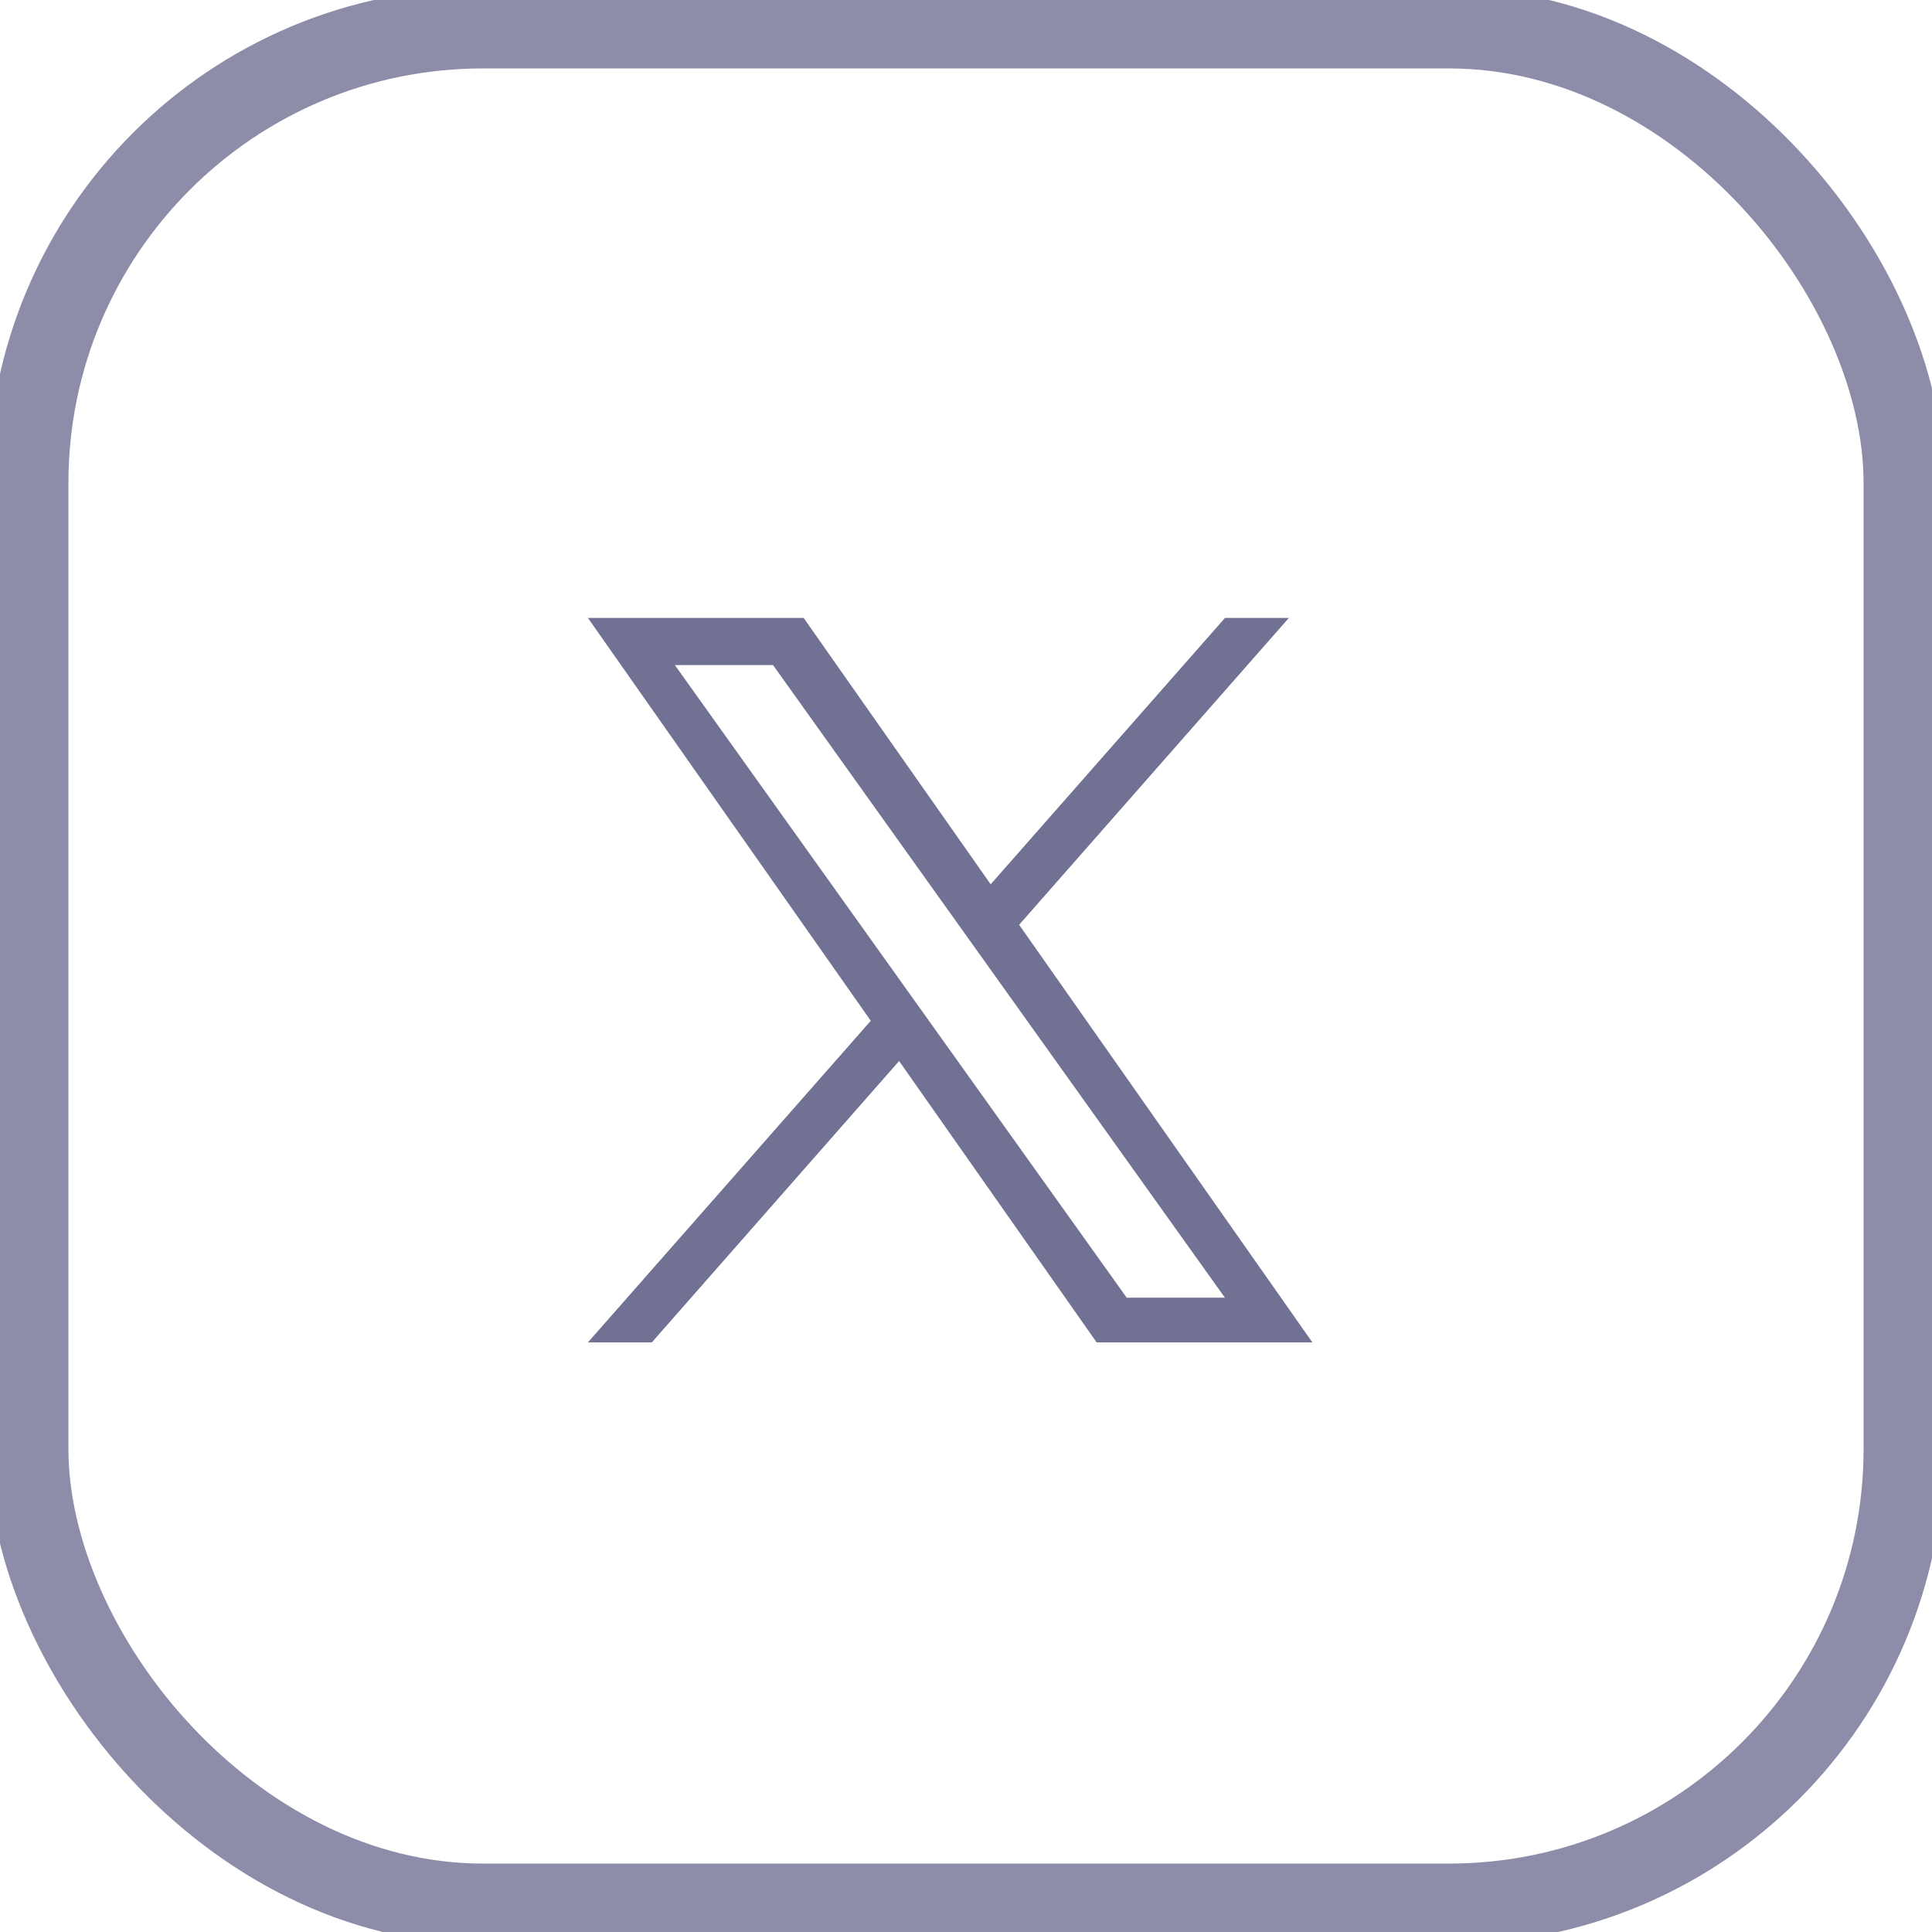
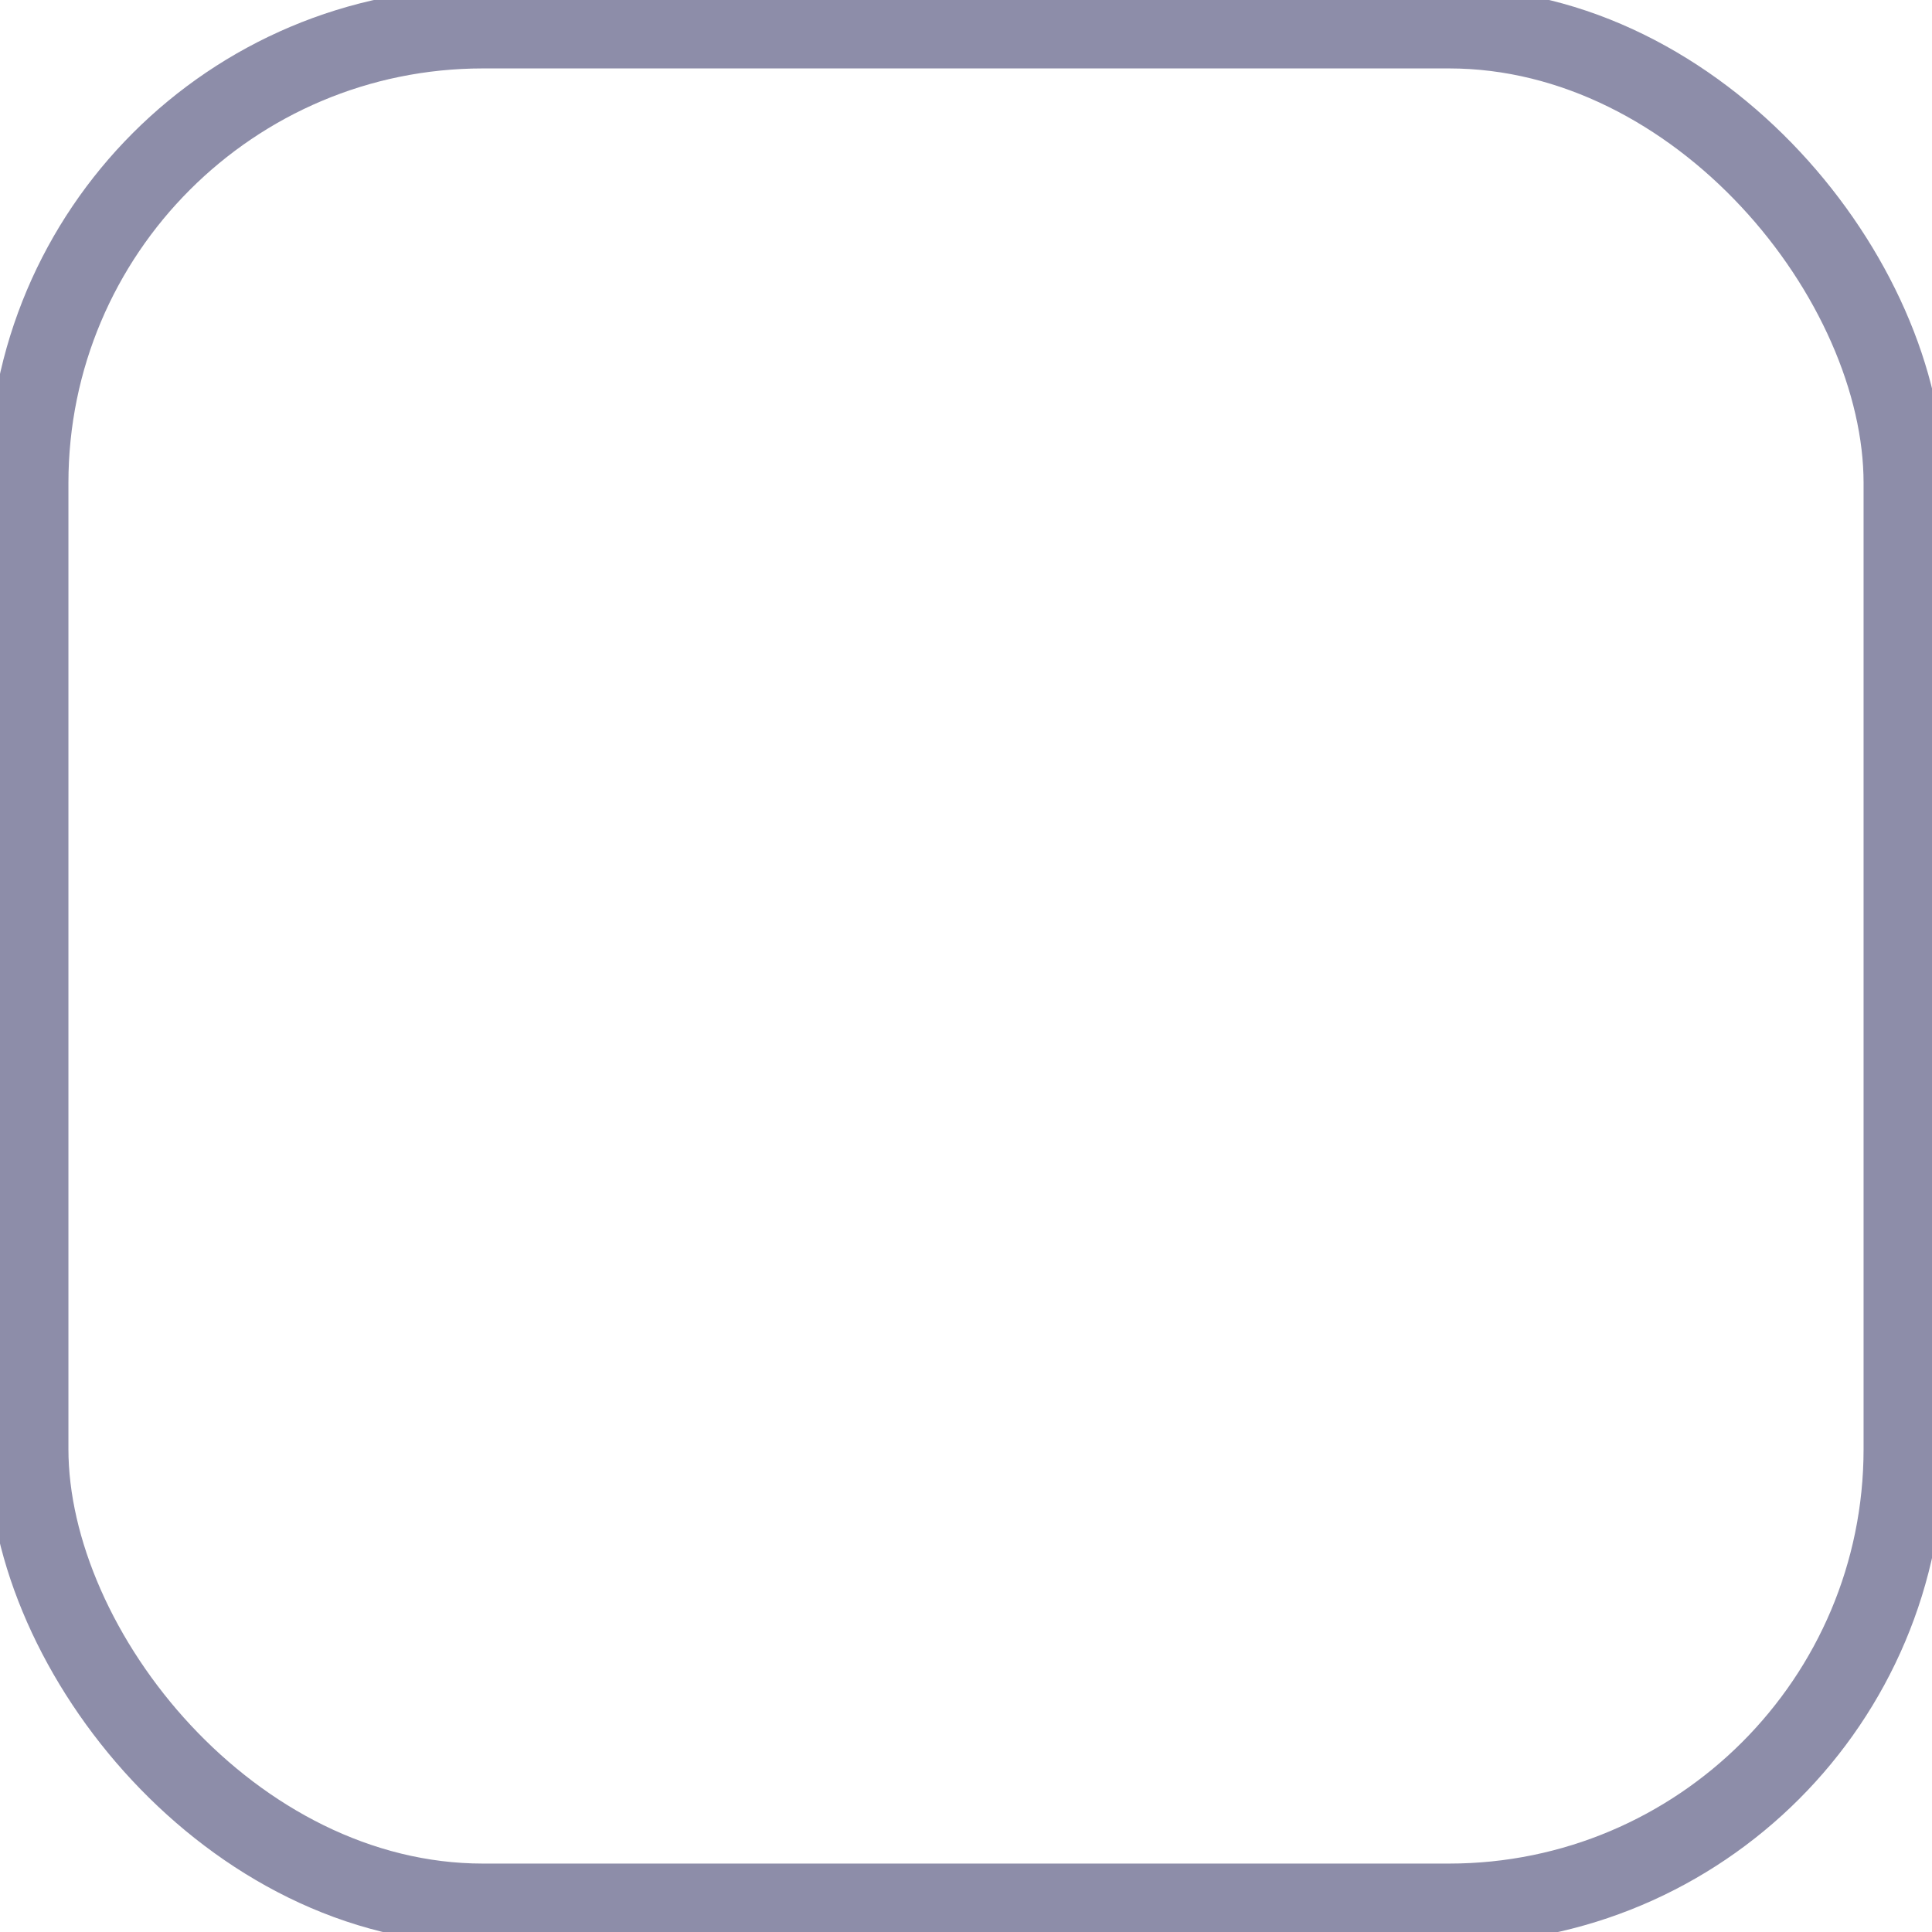
<svg xmlns="http://www.w3.org/2000/svg" data-name="Group 87971" viewBox="0 0 48 48">
  <g data-name="Rectangle 7424" style="stroke:#717193;stroke-width:2px;opacity:.8;fill:none">
-     <rect width="48" height="48" rx="12" style="stroke:none" />
    <rect x=".7" y=".7" width="46.6" height="46.6" rx="11.3" style="fill:none" />
  </g>
-   <path data-name="Path 72999" d="M2.161 1.172H4.6l11.227 15.717h-2.44zM15.829 0l-5.822 6.618L5.36 0H0l7.028 10.009L0 18h1.588l6.144-6.991L12.64 18H18L10.714 7.624 17.416 0z" transform="translate(14.606 15.352)" style="fill:#717193" />
</svg>